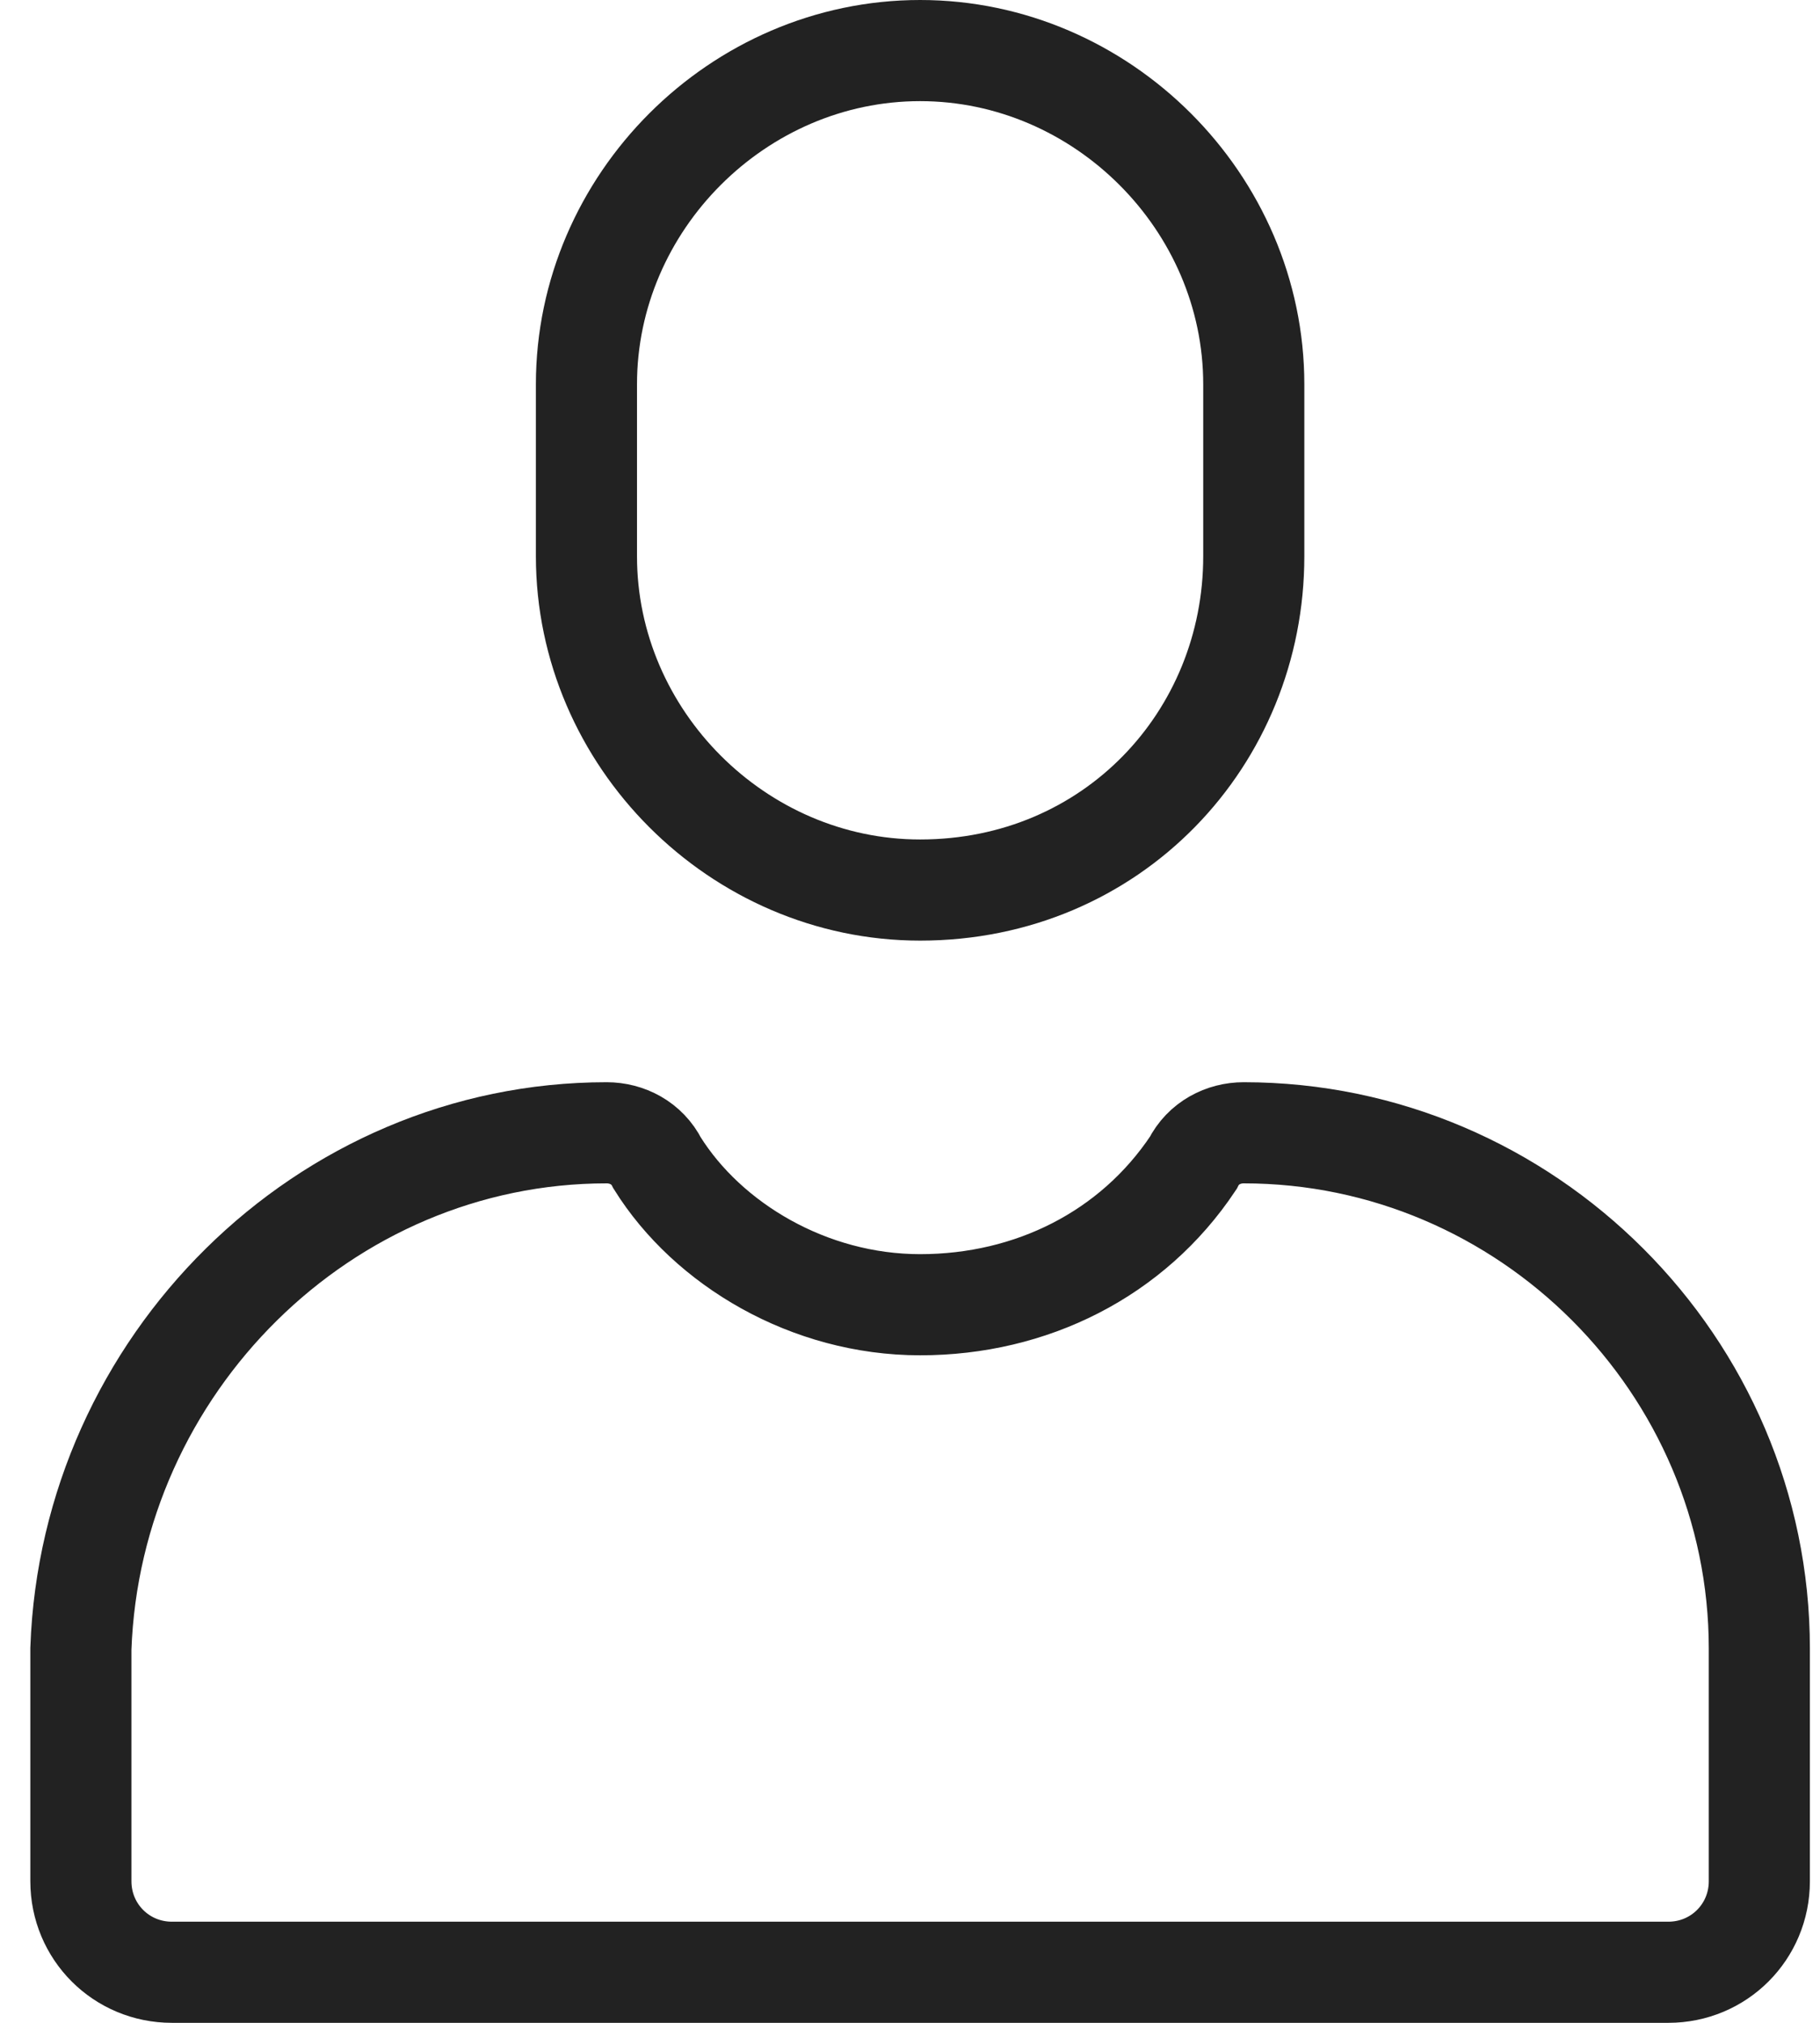
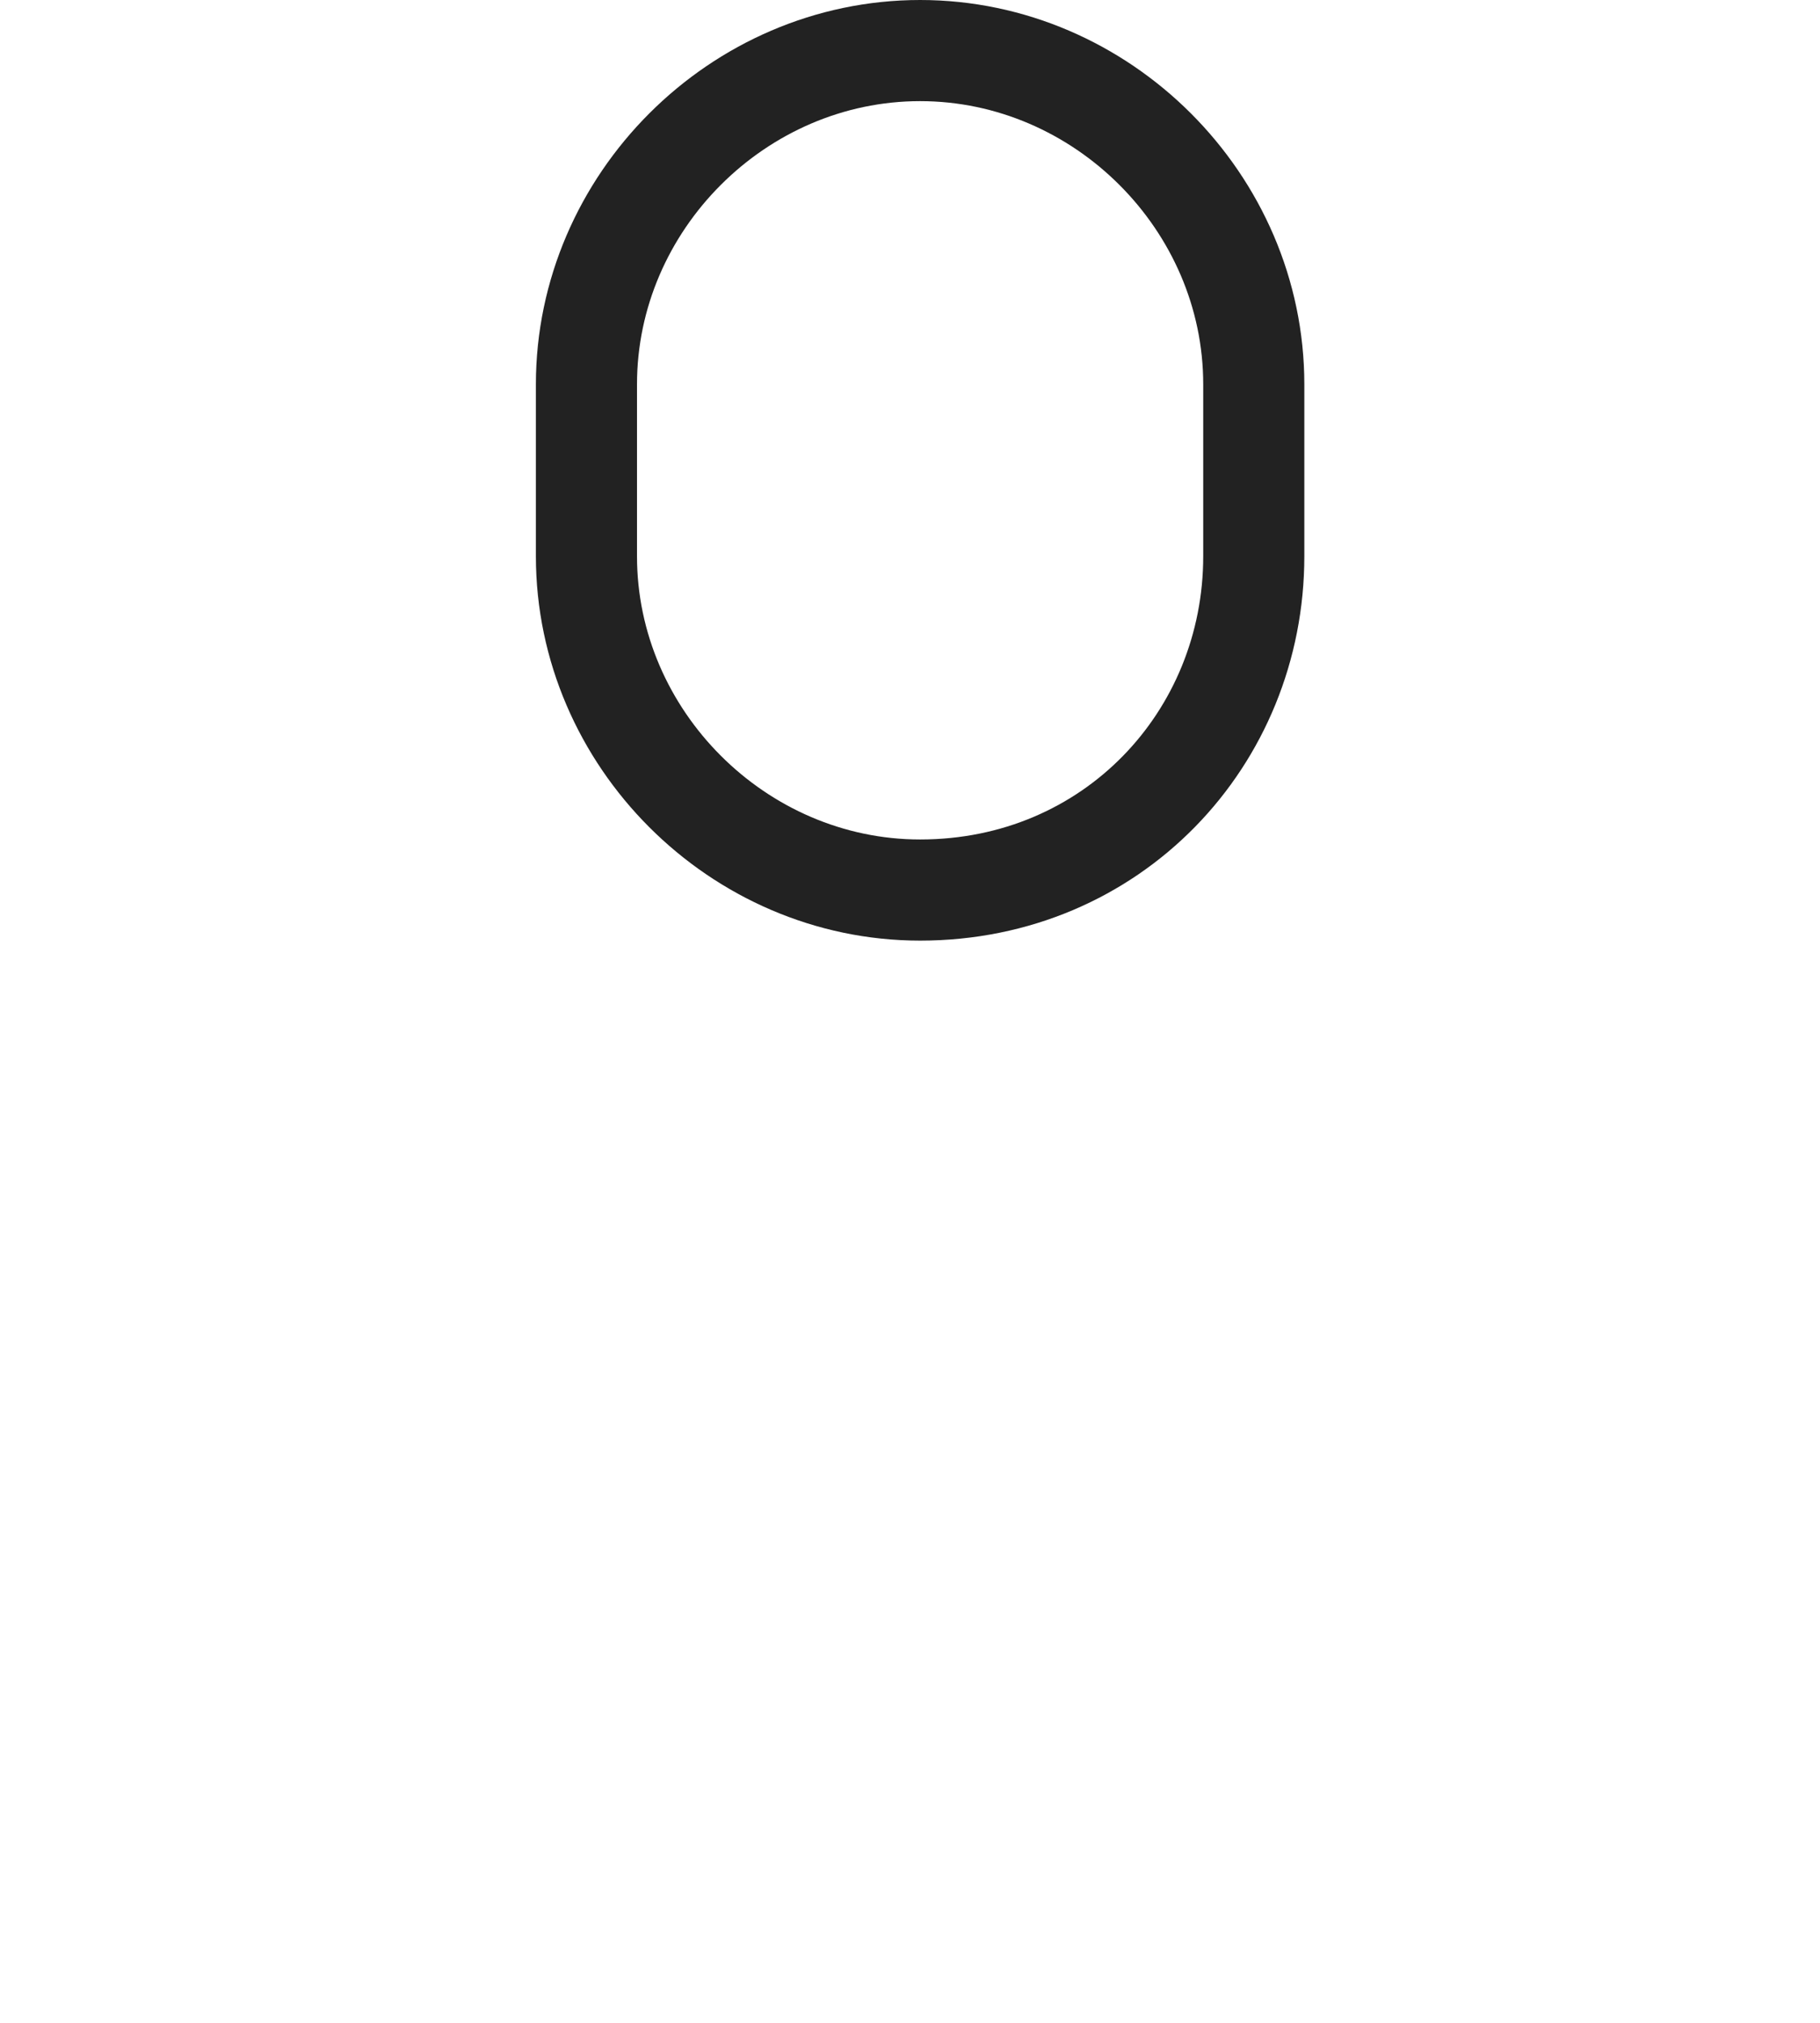
<svg xmlns="http://www.w3.org/2000/svg" version="1.1" id="Ebene_1" x="0px" y="0px" viewBox="0 0 18 20" style="enable-background:new 0 0 18 20;" xml:space="preserve">
  <style type="text/css">
	.st0{fill:none;stroke:#222222;stroke-miterlimit:10;}
</style>
  <g id="user_1_">
    <path class="st0" d="M9.1,8.8L9.1,8.8c-1.8,0-3.3-1.5-3.3-3.3V3.8c0-1.8,1.5-3.3,3.3-3.3l0,0c1.8,0,3.3,1.5,3.3,3.3v1.7   C12.4,7.3,11,8.8,9.1,8.8z" />
-     <path class="st0" d="M6,11.2c0.2,0,0.4,0.1,0.5,0.3C7,12.3,8,12.9,9.1,12.9s2.1-0.5,2.7-1.4c0.1-0.2,0.3-0.3,0.5-0.3h0   c2.8,0,5.1,2.3,5.1,5.1v2.3c0,0.5-0.4,0.9-0.9,0.9H1.7c-0.5,0-0.9-0.4-0.9-0.9v-2.3C0.9,13.5,3.2,11.2,6,11.2L6,11.2z" />
  </g>
</svg>